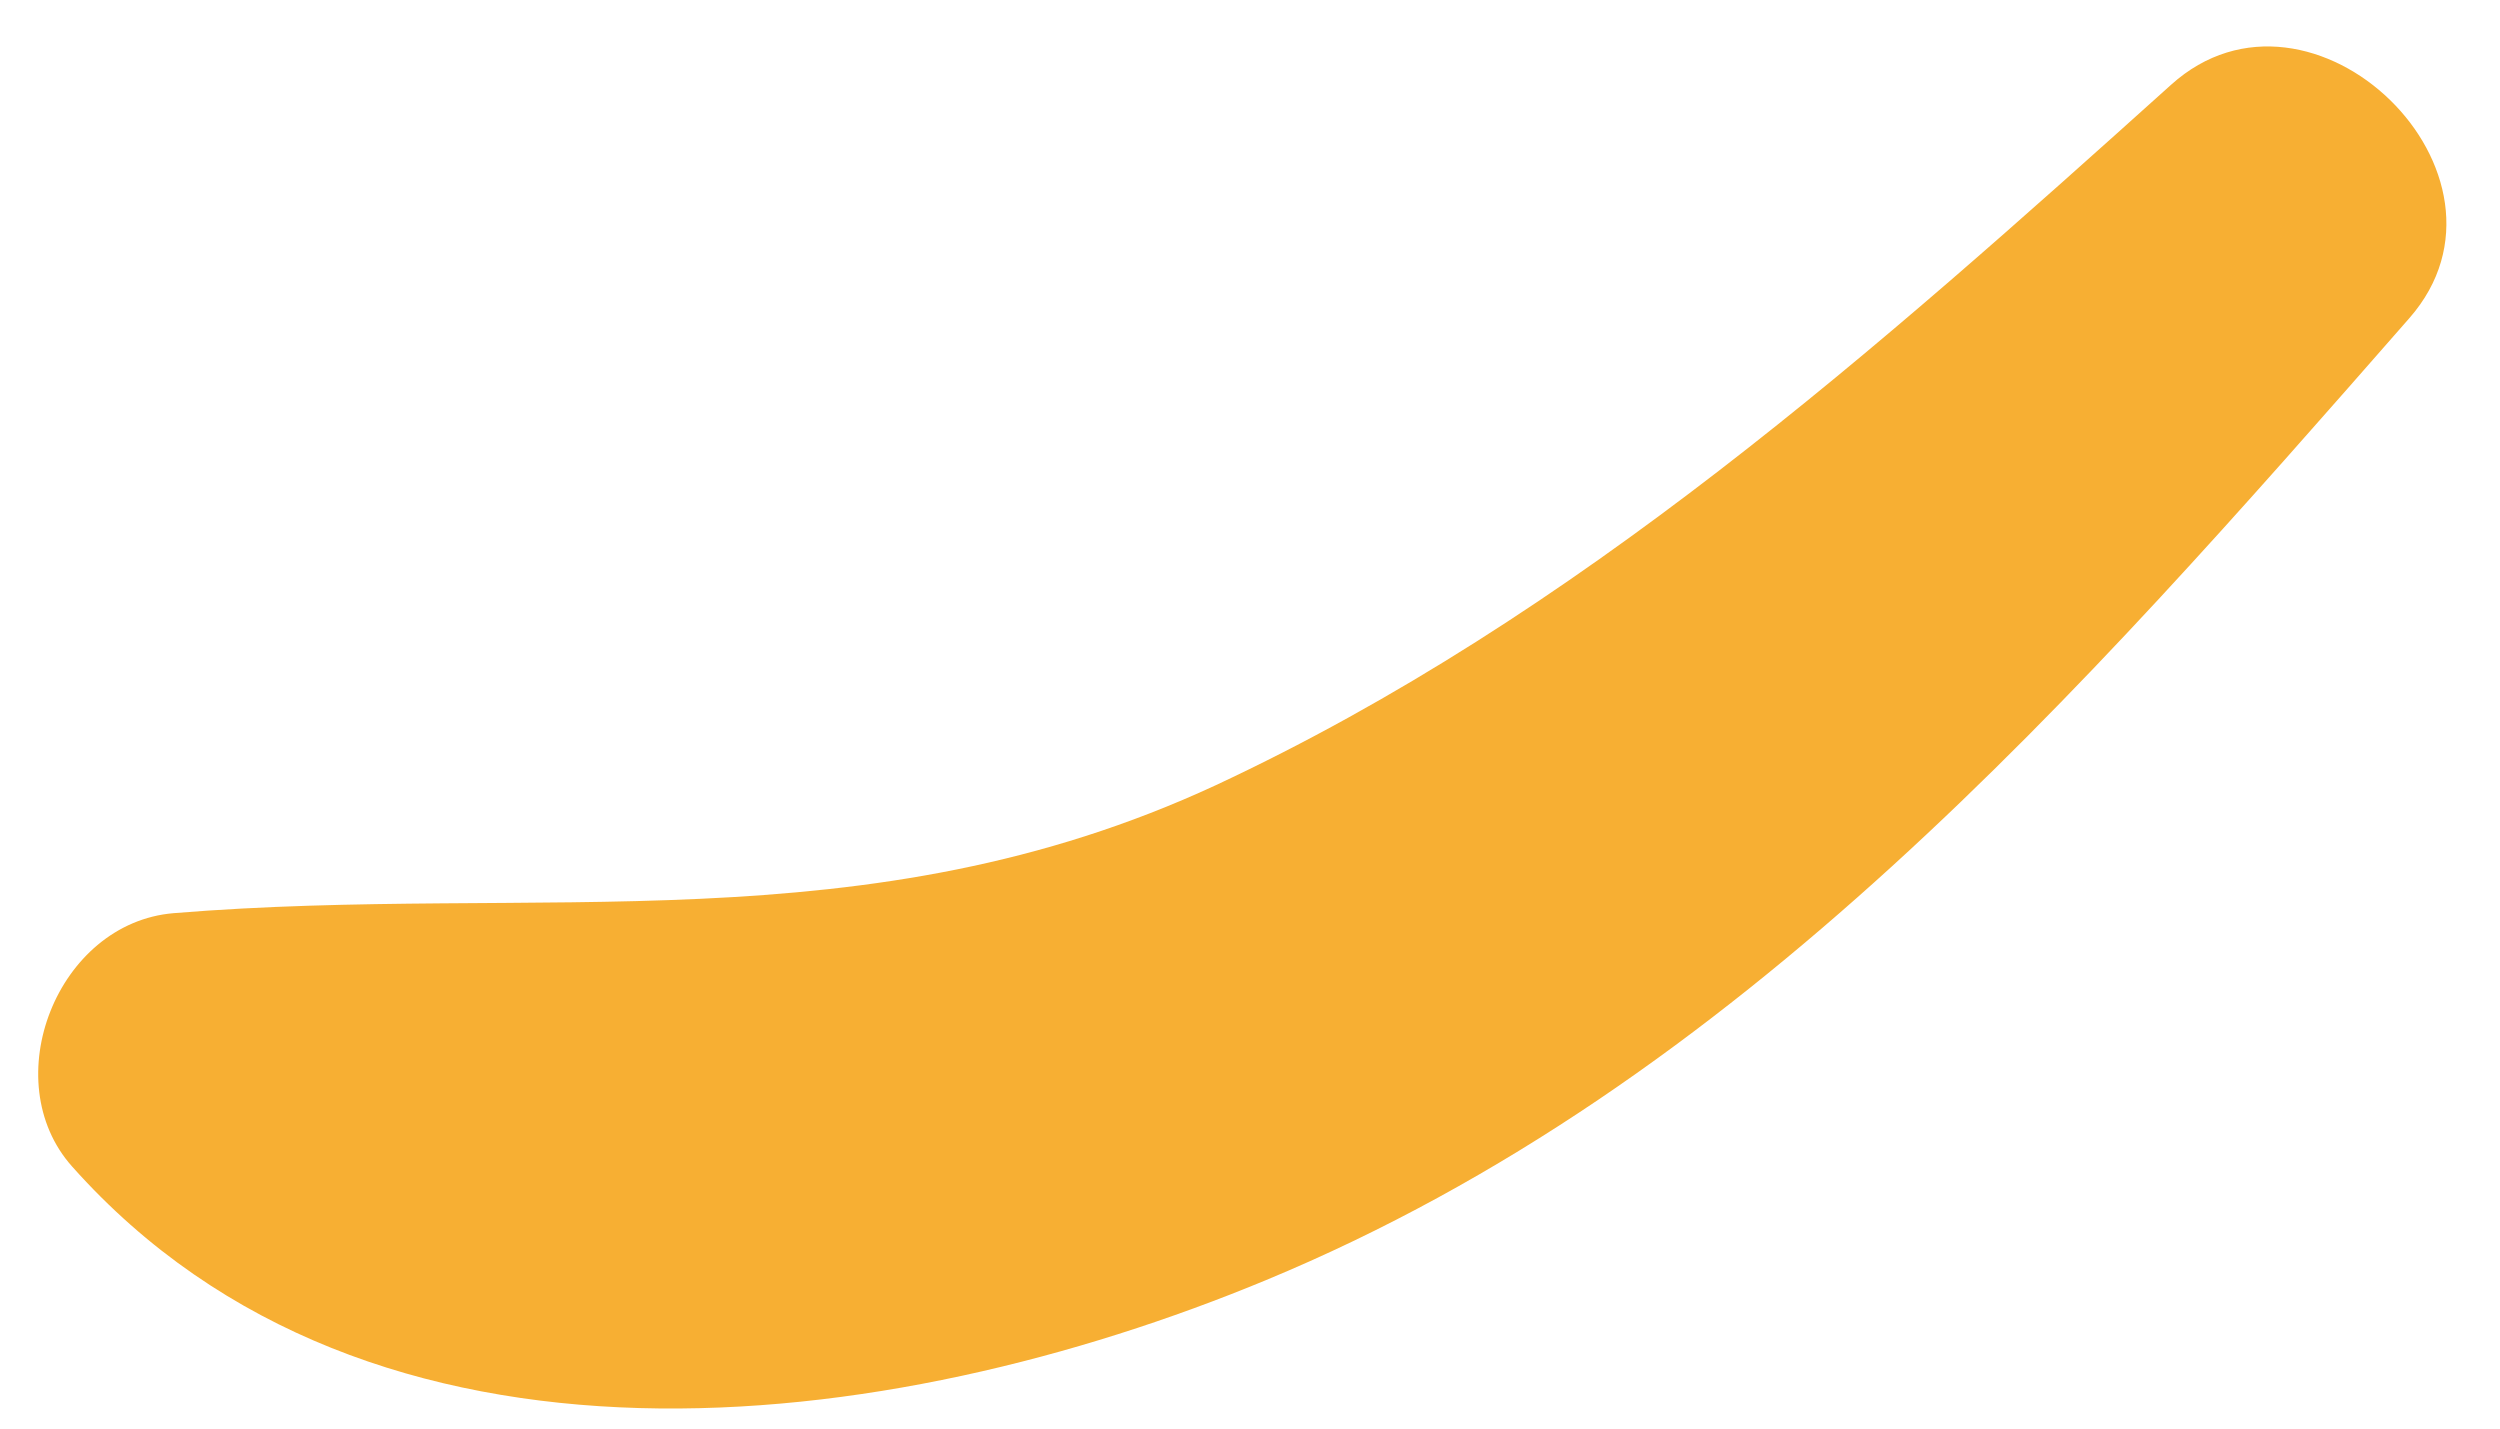
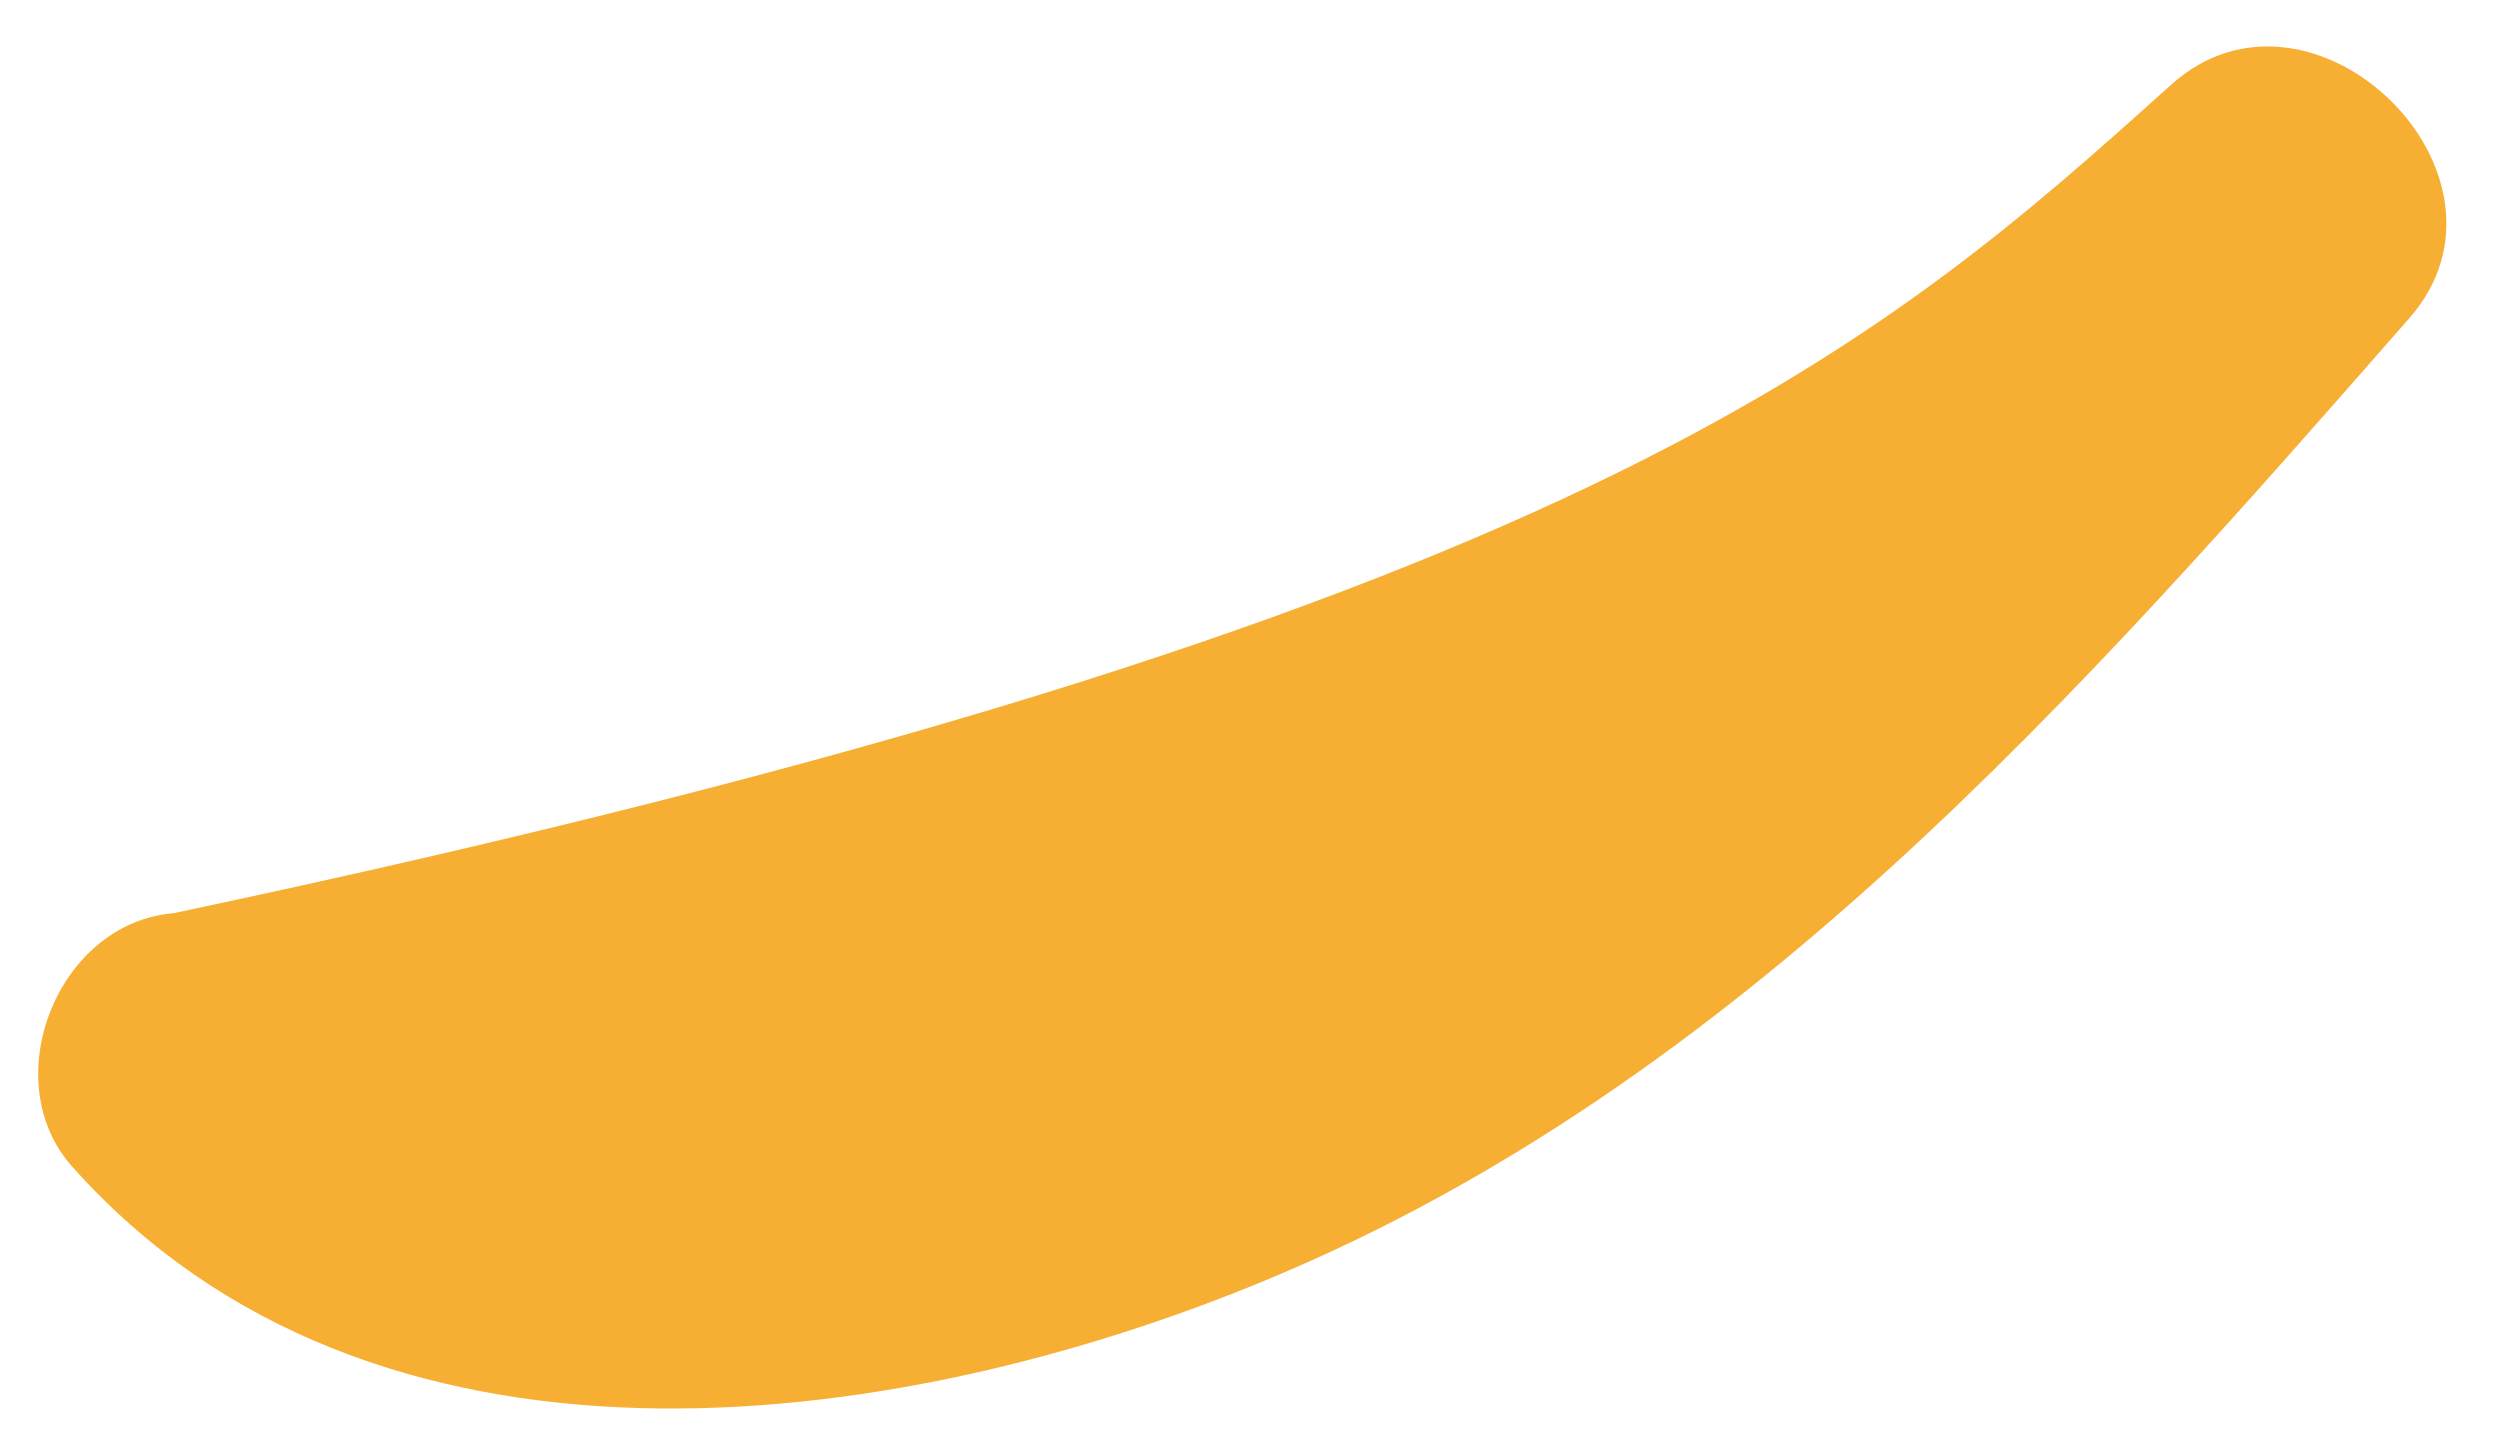
<svg xmlns="http://www.w3.org/2000/svg" width="42" height="24" viewBox="0 0 42 24" fill="none">
-   <path d="M40.478 5.344C34.943 11.661 29.231 18.204 21.269 21.506C14.912 24.144 6.23 25.236 1.212 19.598C-0.077 18.154 0.959 15.504 2.918 15.341C9.048 14.838 14.545 15.918 20.422 13.193C26.501 10.355 31.543 5.859 36.472 1.426C38.836 -0.709 42.589 2.933 40.478 5.344Z" fill="#F7AF33" />
+   <path d="M40.478 5.344C34.943 11.661 29.231 18.204 21.269 21.506C14.912 24.144 6.23 25.236 1.212 19.598C-0.077 18.154 0.959 15.504 2.918 15.341C26.501 10.355 31.543 5.859 36.472 1.426C38.836 -0.709 42.589 2.933 40.478 5.344Z" fill="#F7AF33" />
</svg>